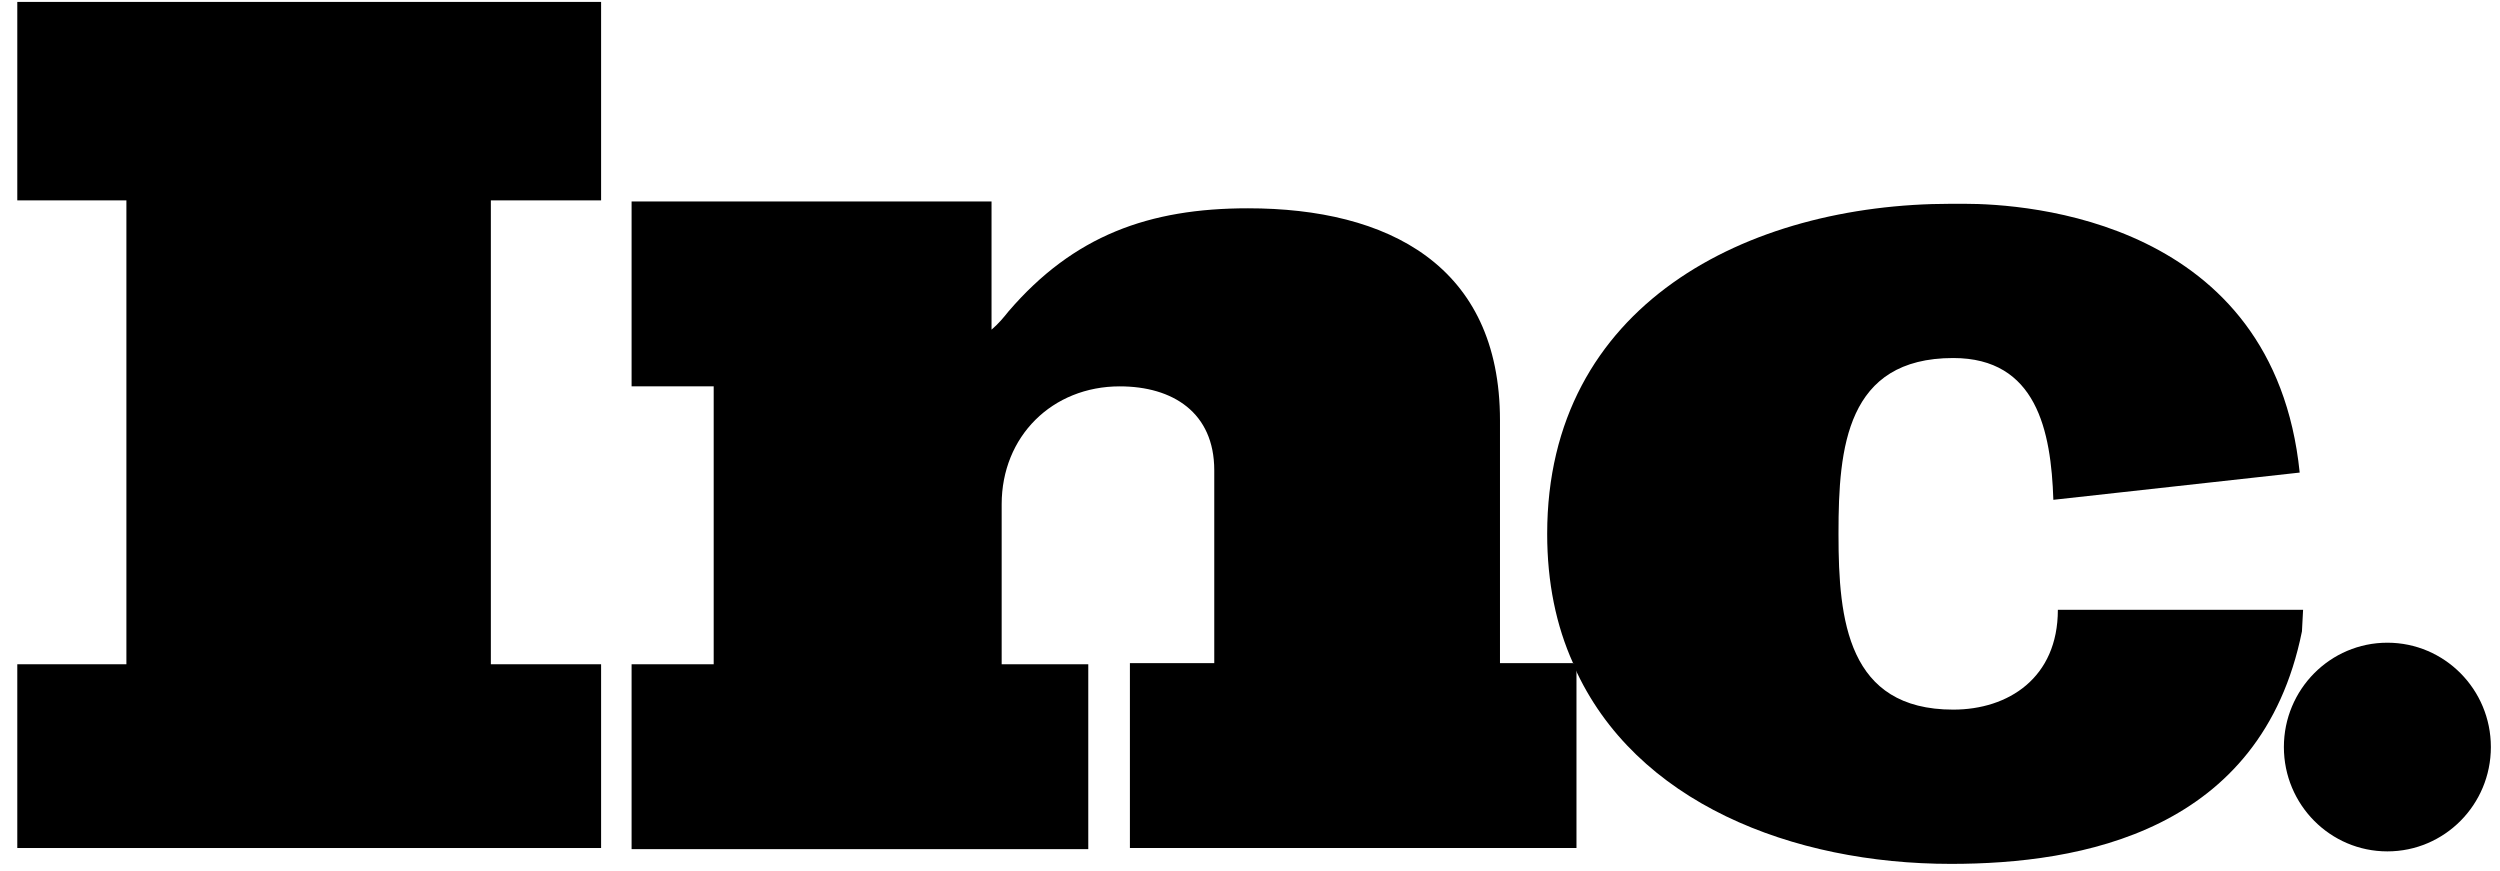
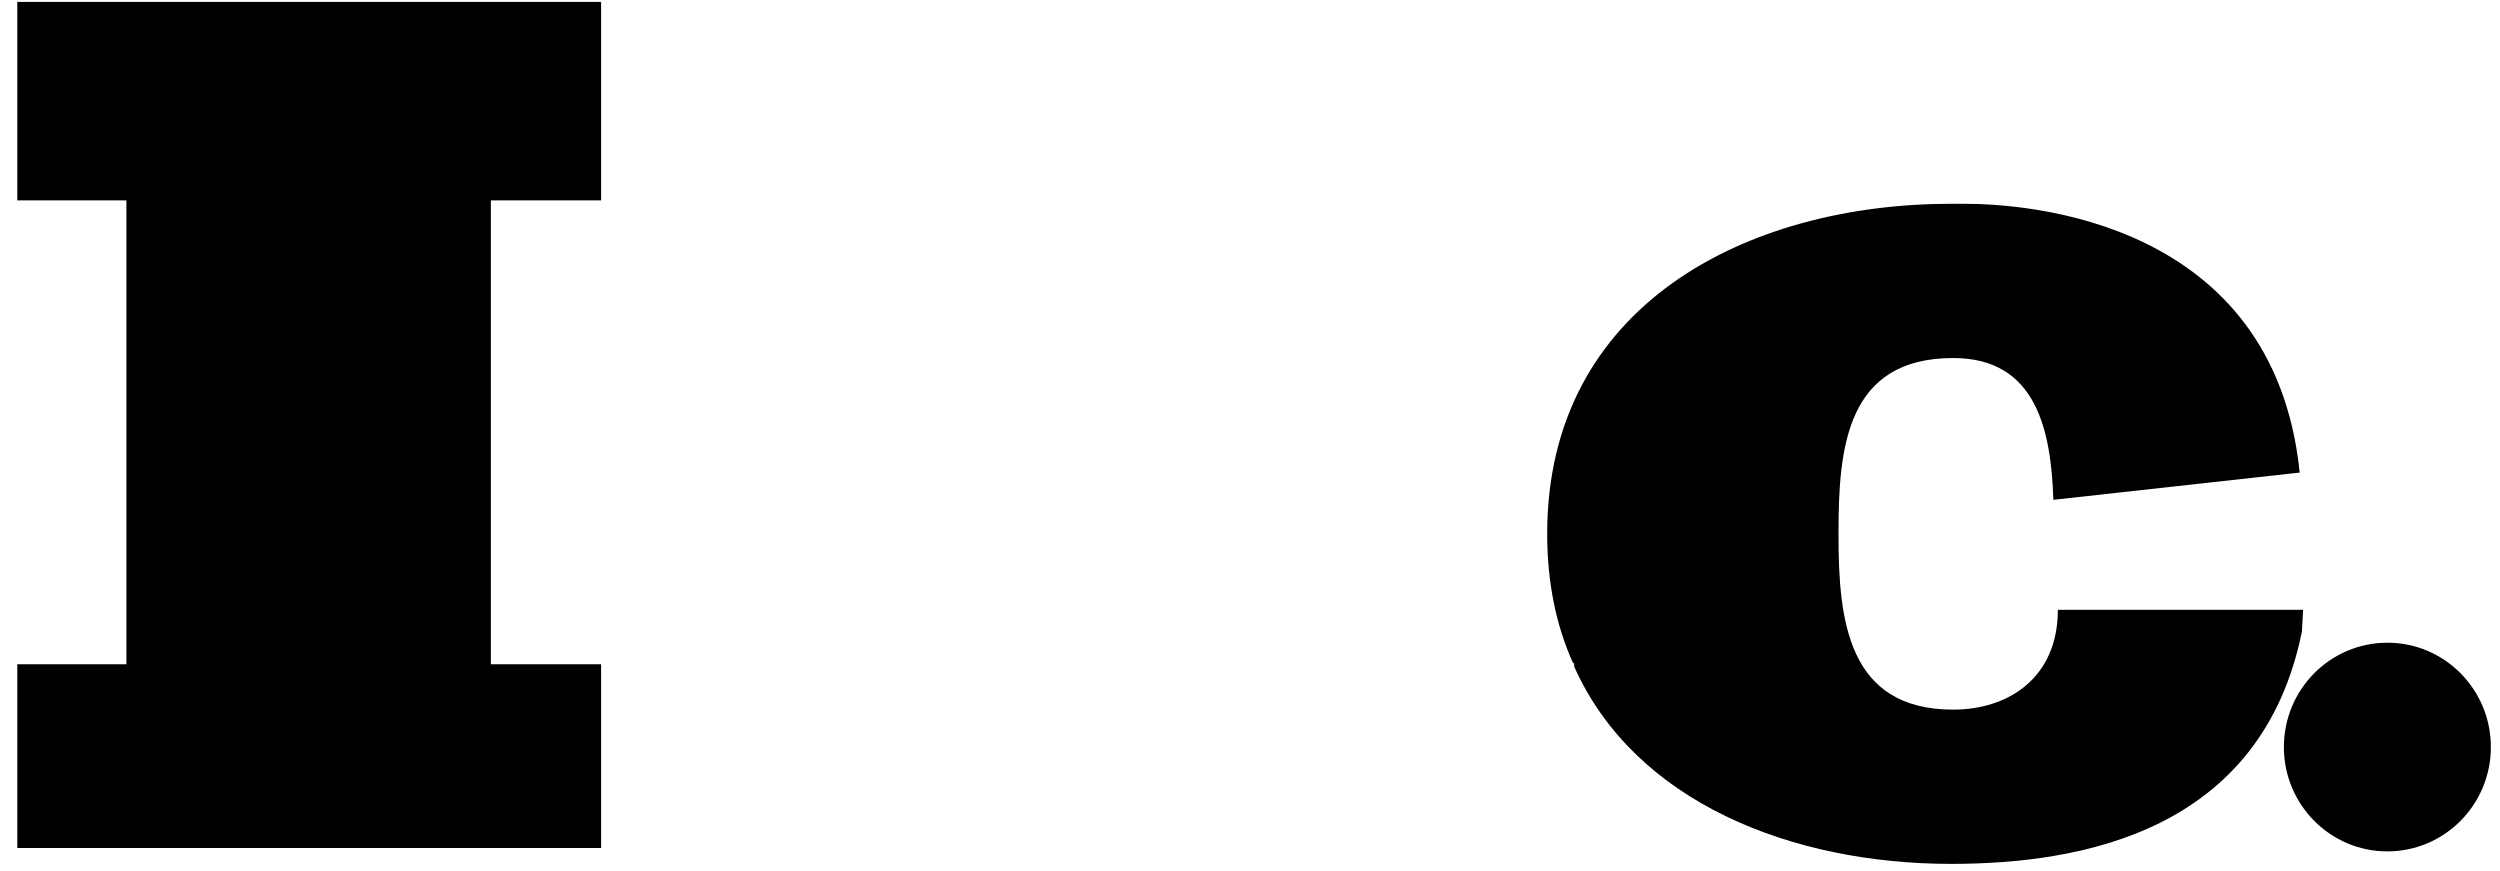
<svg xmlns="http://www.w3.org/2000/svg" width="132" height="46" viewBox="0 0 132 46" fill="none">
  <path d="M0.913 10.58H6.674V35.073H0.913V44.775H31.738V35.073H25.917V10.58H31.738V0.101H0.913V10.58Z" fill="black" />
-   <path d="M79.199 35.072V22.196C79.199 13.992 73.26 10.998 65.895 10.998C60.668 10.998 56.689 12.435 53.244 16.448C53.007 16.747 52.71 17.106 52.353 17.406V10.639H33.348V20.4H37.683V35.072H33.348V44.833H57.461V35.072H52.888V26.628C52.888 23.035 55.561 20.4 59.124 20.4C61.916 20.4 64.113 21.777 64.113 24.831V35.012H59.659V44.773H83.238V35.191C83.238 35.131 83.178 35.072 83.178 35.012H79.199V35.072Z" fill="black" />
  <path d="M121.603 32.198H109.071H108.655C108.655 35.791 106.042 37.468 103.131 37.468C97.549 37.468 97.073 32.737 97.073 28.246V28.126C97.073 23.635 97.489 18.904 103.131 18.904C107.527 18.904 108.299 22.737 108.417 26.39L121.424 24.952C120.058 11.598 106.992 10.76 103.725 10.76C103.25 10.76 103.013 10.76 103.013 10.76C92.263 10.76 81.691 16.09 81.691 28.186C81.691 30.761 82.166 33.037 83.057 35.013H83.116V35.193C86.323 42.379 94.638 45.613 103.013 45.613C109.843 45.613 119.405 43.936 121.543 33.336L121.603 32.198Z" fill="black" />
  <path d="M126.053 44.953C129.071 44.953 131.518 42.487 131.518 39.444C131.518 36.401 129.071 33.935 126.053 33.935C123.036 33.935 120.589 36.401 120.589 39.444C120.589 42.487 123.036 44.953 126.053 44.953Z" fill="black" />
</svg>